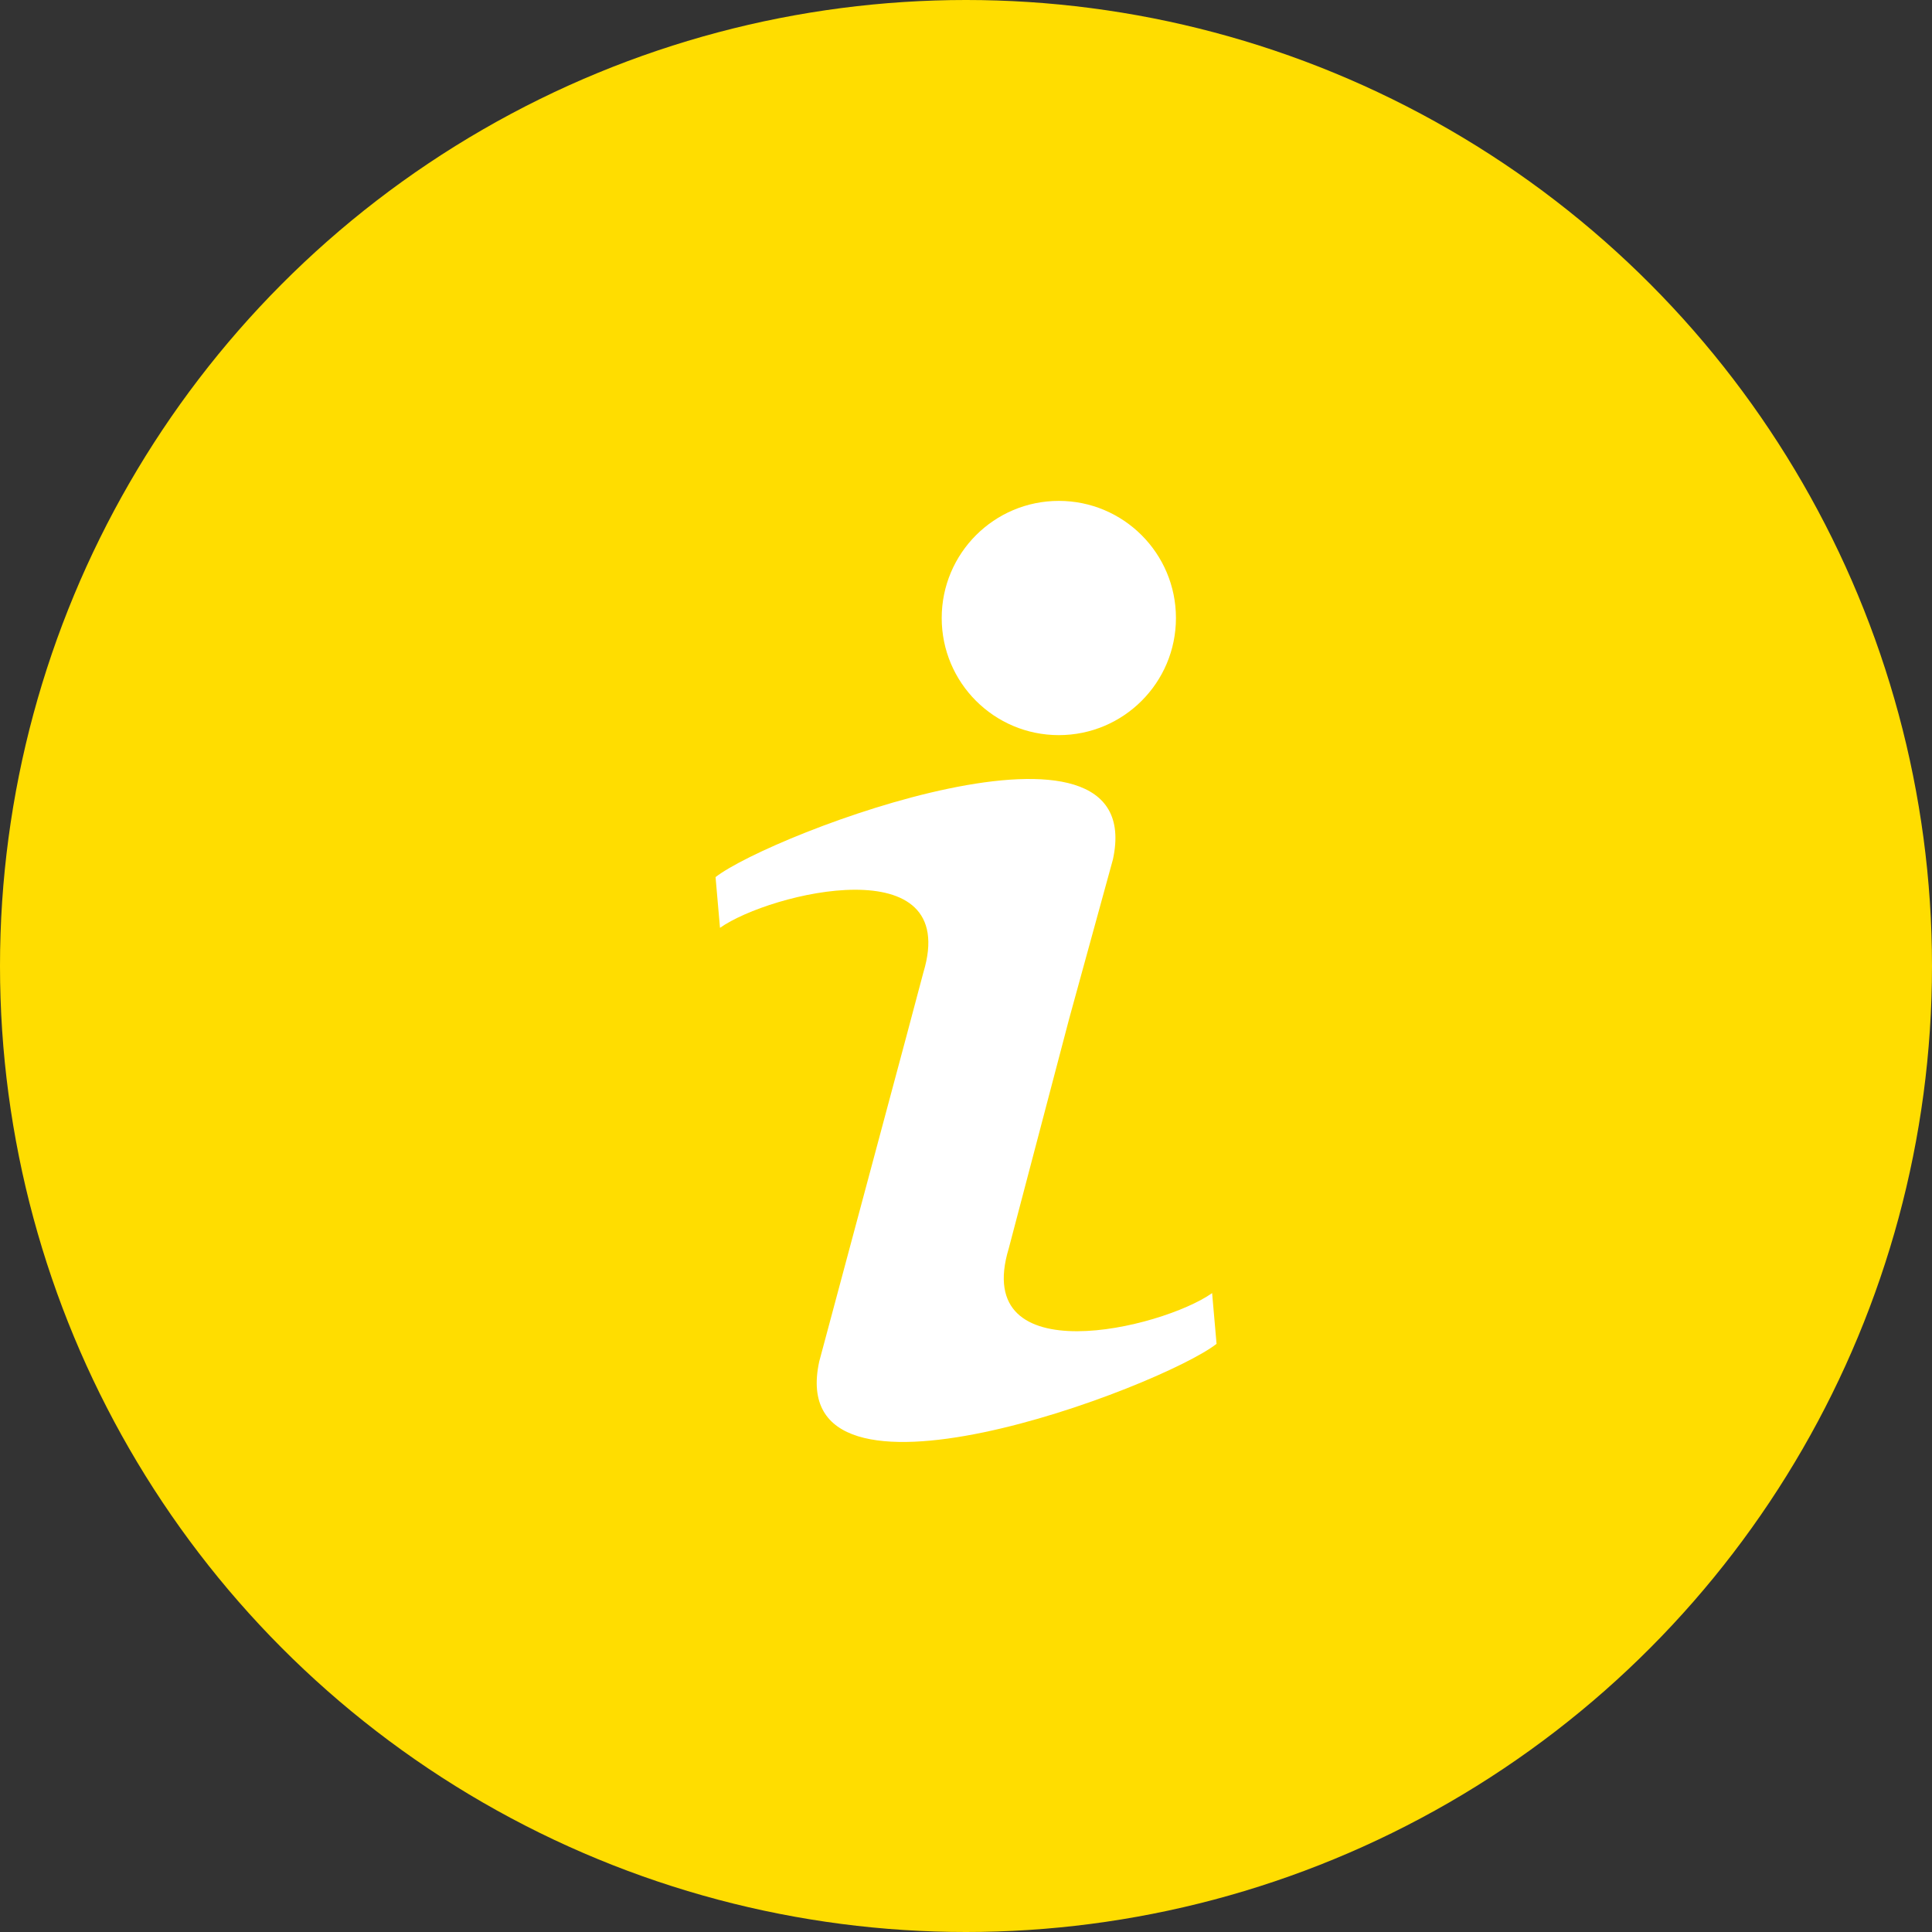
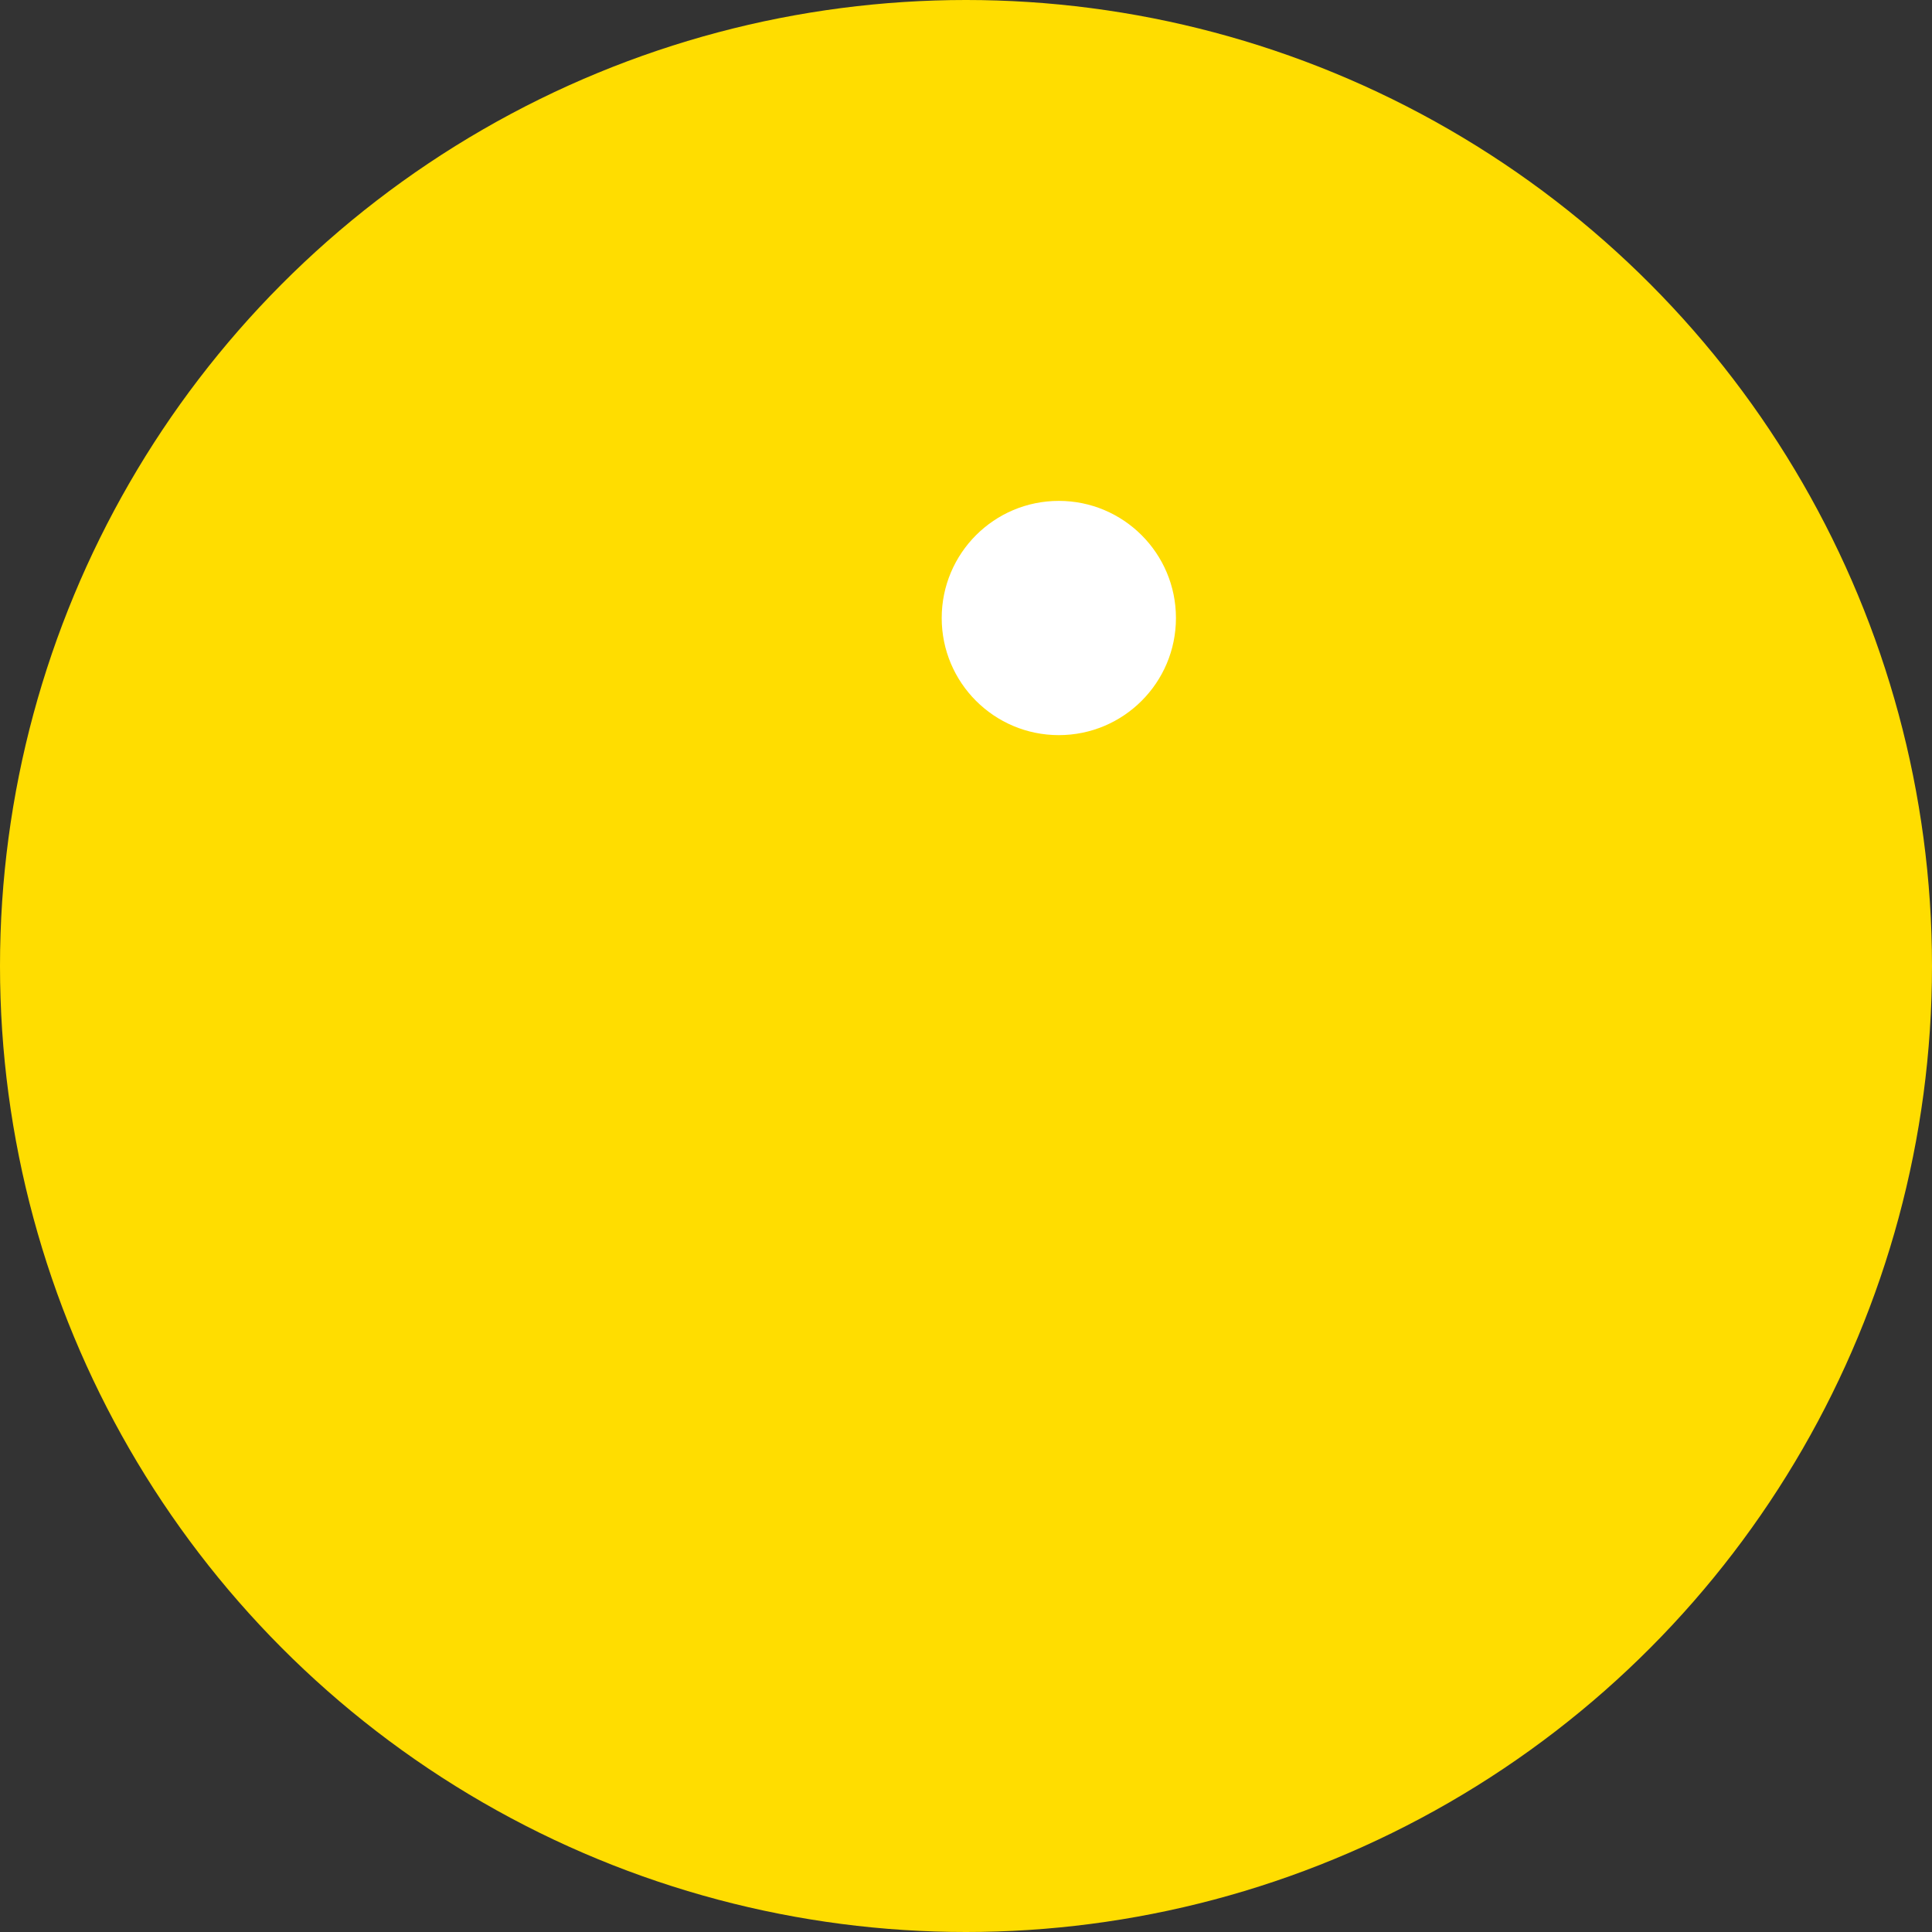
<svg xmlns="http://www.w3.org/2000/svg" width="54" height="54" viewBox="0 0 54 54" fill="none">
  <rect x="0" y="0" width="54" height="54" fill="#333333" stroke="none" />
  <circle cx="27" cy="27" r="27" fill="#FFDD00" />
-   <path d="M28.195 34.894L29.883 28.476L31.107 24.02C32.129 19.291 21.548 23.307 20 24.515L20.124 25.933C21.534 24.941 26.873 23.67 25.808 27.183L25.331 28.976L22.897 38.057C21.875 42.785 32.455 38.77 34.003 37.561L33.879 36.143C32.469 37.136 27.131 38.407 28.195 34.894Z" fill="white" />
  <path d="M29.594 20.547C31.402 20.547 32.868 19.082 32.868 17.274C32.868 15.466 31.402 14 29.594 14C27.786 14 26.321 15.466 26.321 17.274C26.321 19.082 27.786 20.547 29.594 20.547Z" fill="white" />
</svg>